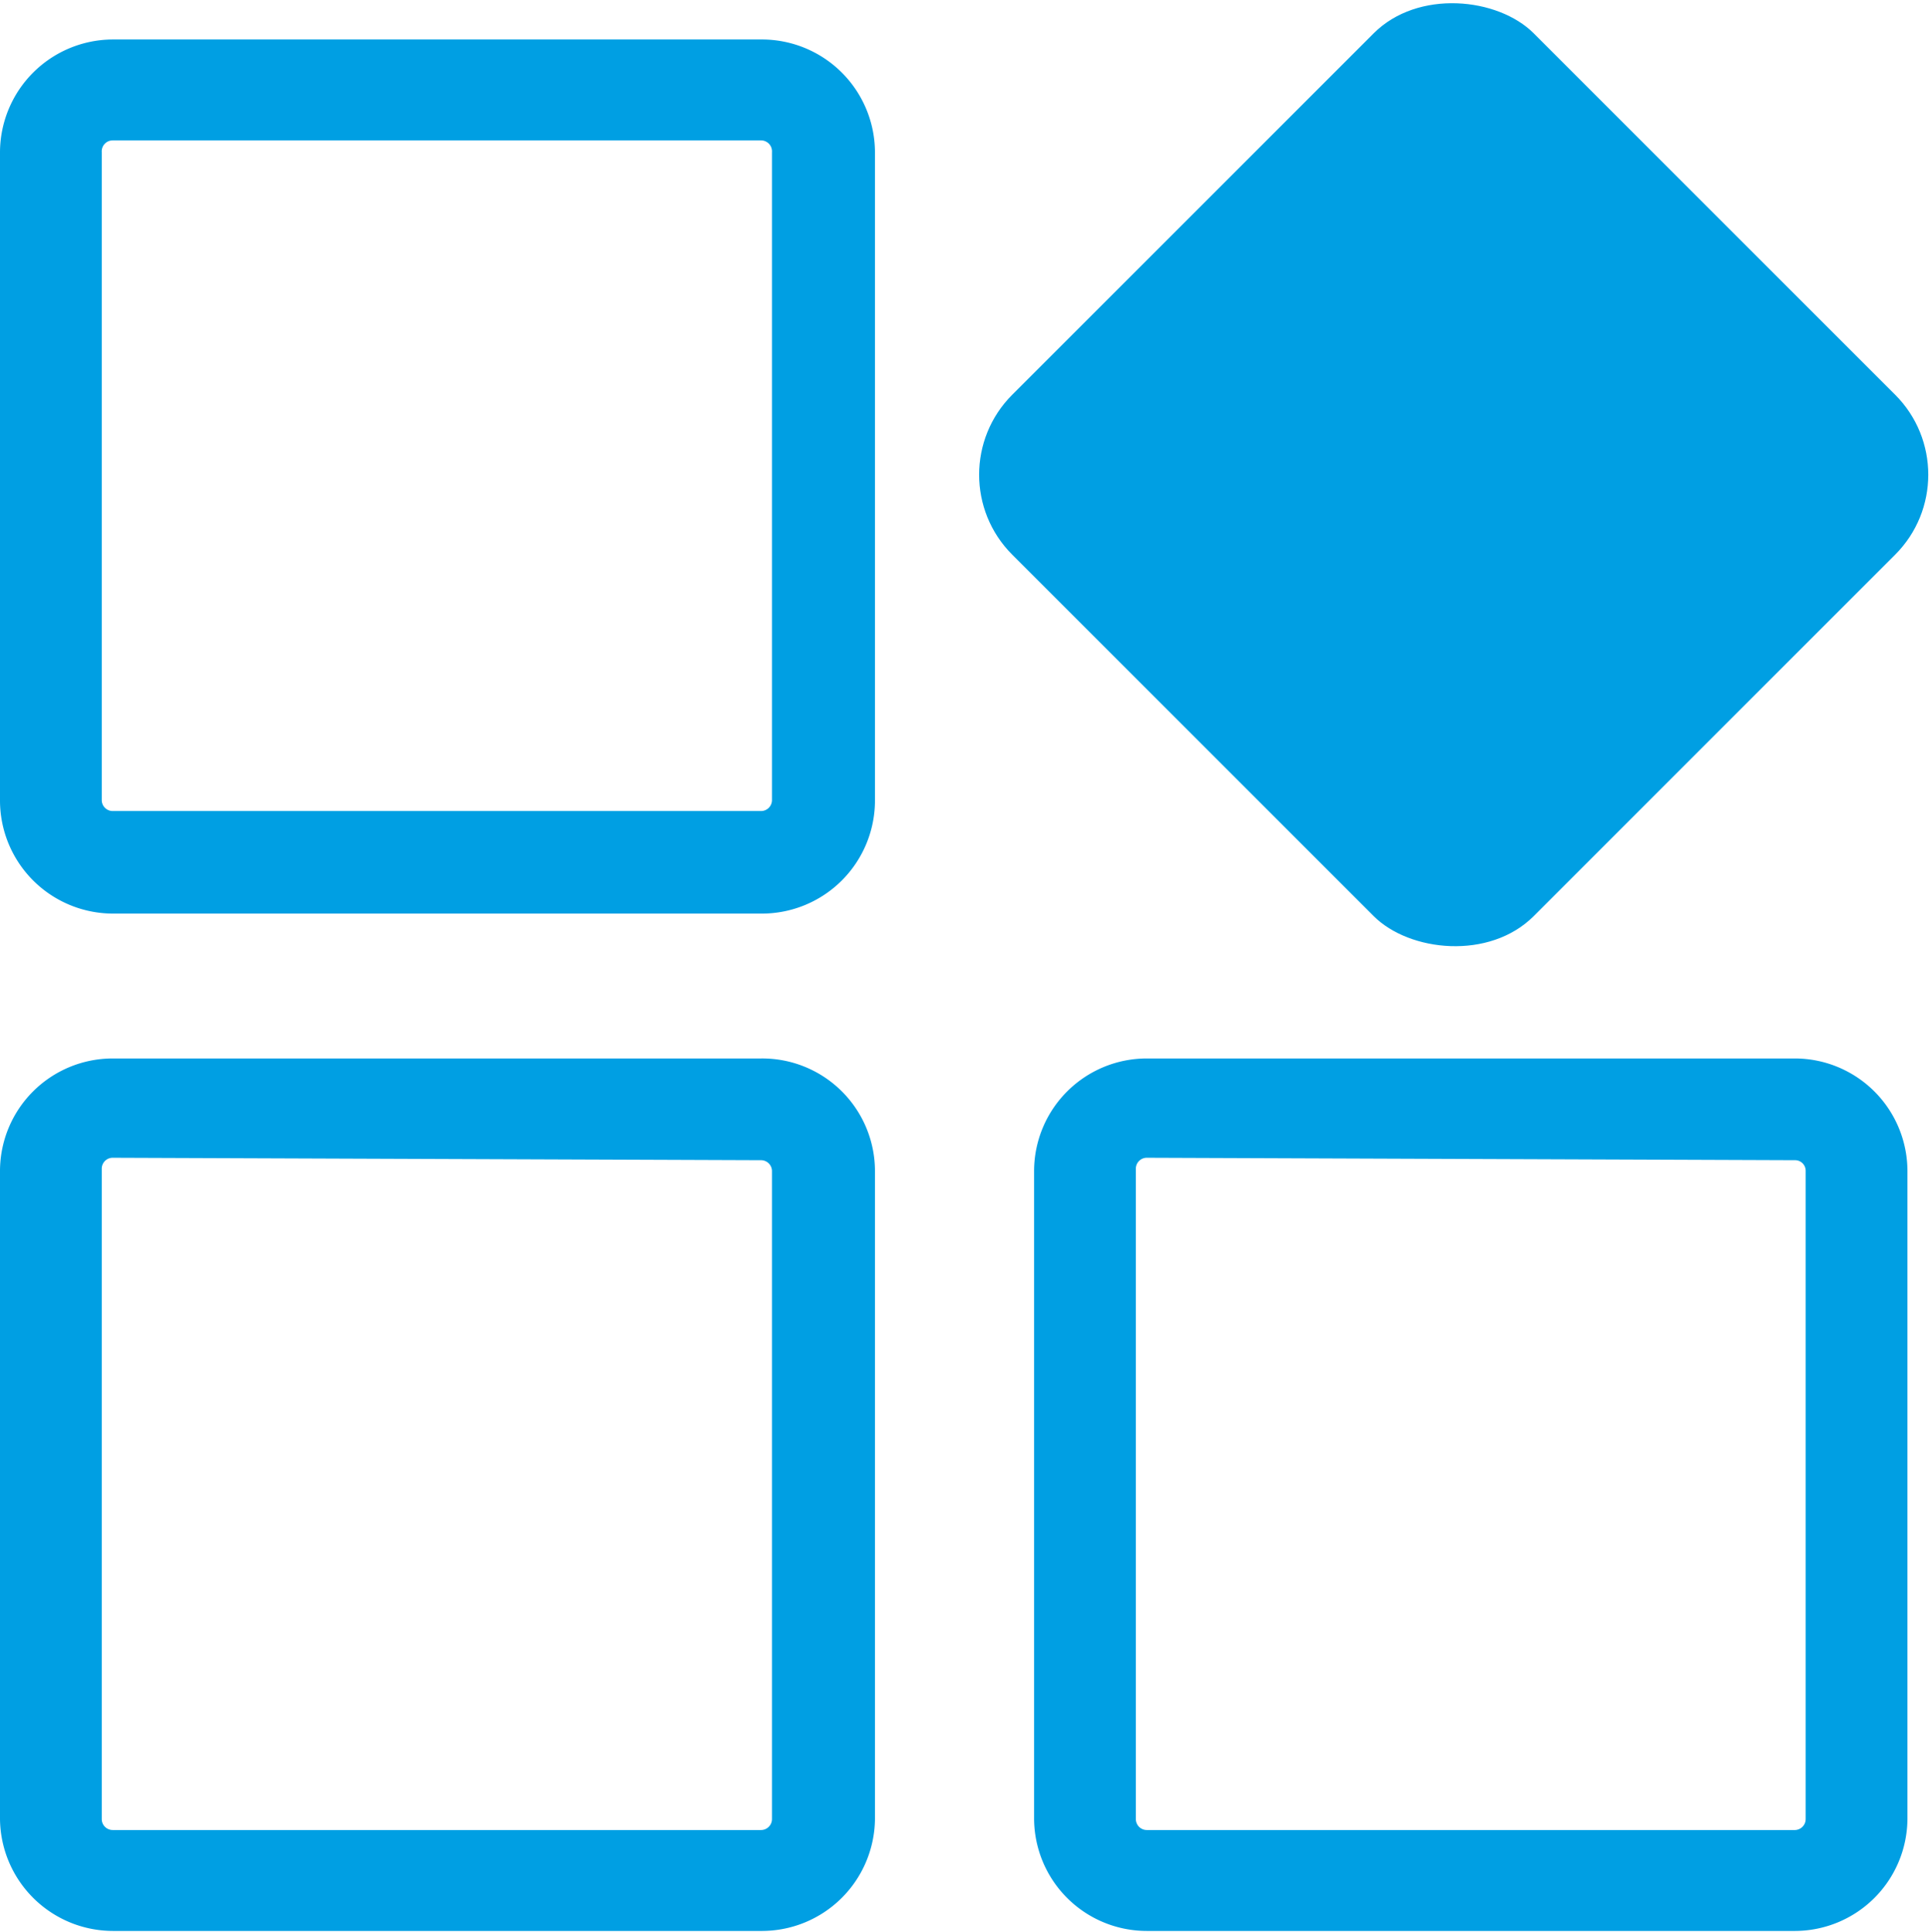
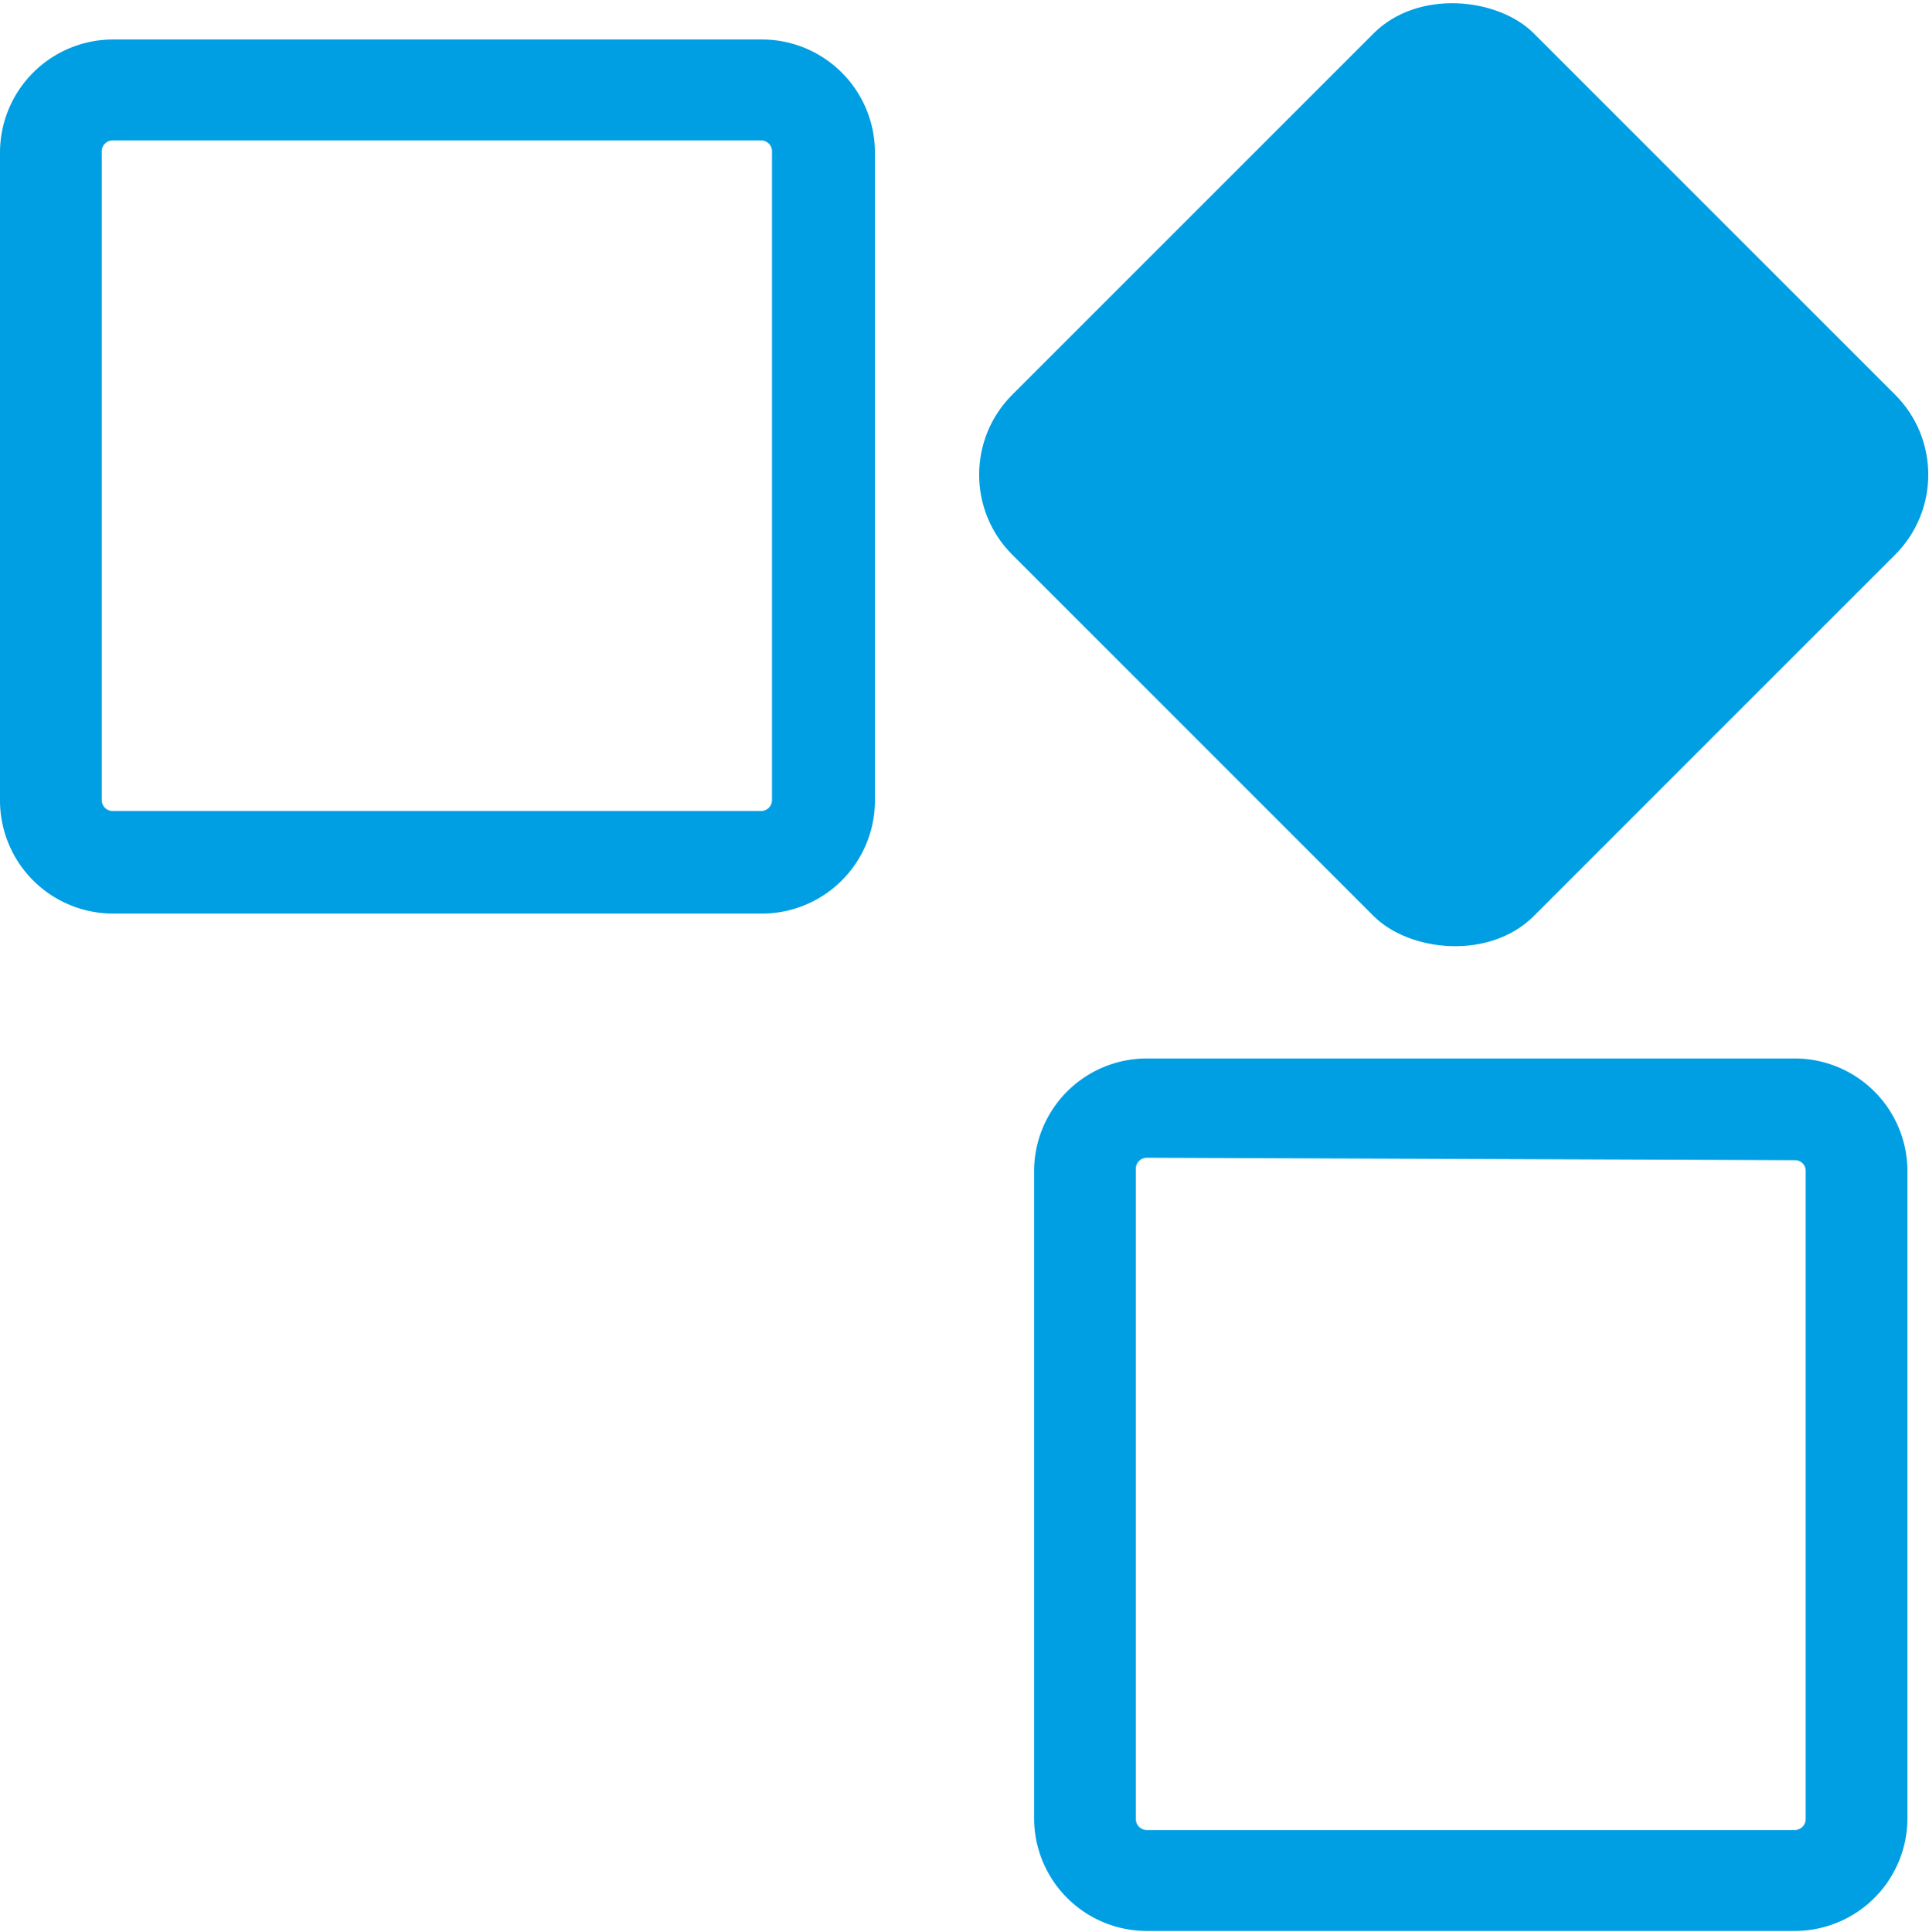
<svg xmlns="http://www.w3.org/2000/svg" id="Calque_2" data-name="Calque 2" viewBox="0 0 47.4 47.47">
  <defs>
    <style>.cls-1{fill:#009fe3;}</style>
  </defs>
  <g id="Scène">
    <path class="cls-1" d="M21.2,25H5.27A2.78,2.78,0,0,1,2.5,22.21V6.29A2.78,2.78,0,0,1,5.27,3.52H21.2A2.78,2.78,0,0,1,24,6.29V22.21A2.78,2.78,0,0,1,21.2,25ZM5.27,6A.27.27,0,0,0,5,6.29V22.21a.27.27,0,0,0,.27.27H21.2a.27.27,0,0,0,.27-.27V6.29A.27.27,0,0,0,21.2,6Z" transform="translate(-2.5 -2.55)" />
-     <path class="cls-1" d="M21.2,50H5.27A2.78,2.78,0,0,1,2.5,47.25V31.32a2.77,2.77,0,0,1,2.77-2.76H21.2A2.77,2.77,0,0,1,24,31.32V47.25A2.78,2.78,0,0,1,21.2,50Zm-15.93-19a.27.27,0,0,0-.27.26V47.25a.27.27,0,0,0,.27.27H21.2a.27.27,0,0,0,.27-.27V31.32a.27.27,0,0,0-.27-.26Z" transform="translate(-2.5 -2.55)" />
    <path class="cls-1" d="M46.61,50H30.68a2.77,2.77,0,0,1-2.77-2.77V31.32a2.77,2.77,0,0,1,2.77-2.76H46.61a2.77,2.77,0,0,1,2.76,2.76V47.25A2.77,2.77,0,0,1,46.61,50Zm-15.93-19a.27.27,0,0,0-.27.26V47.25a.27.27,0,0,0,.27.27H46.61a.27.27,0,0,0,.26-.27V31.32a.26.26,0,0,0-.26-.26Z" transform="translate(-2.5 -2.55)" />
    <rect class="cls-1" x="29.17" y="5.15" width="18.12" height="18.12" rx="2.78" transform="translate(-1.36 28.65) rotate(-45)" />
  </g>
</svg>